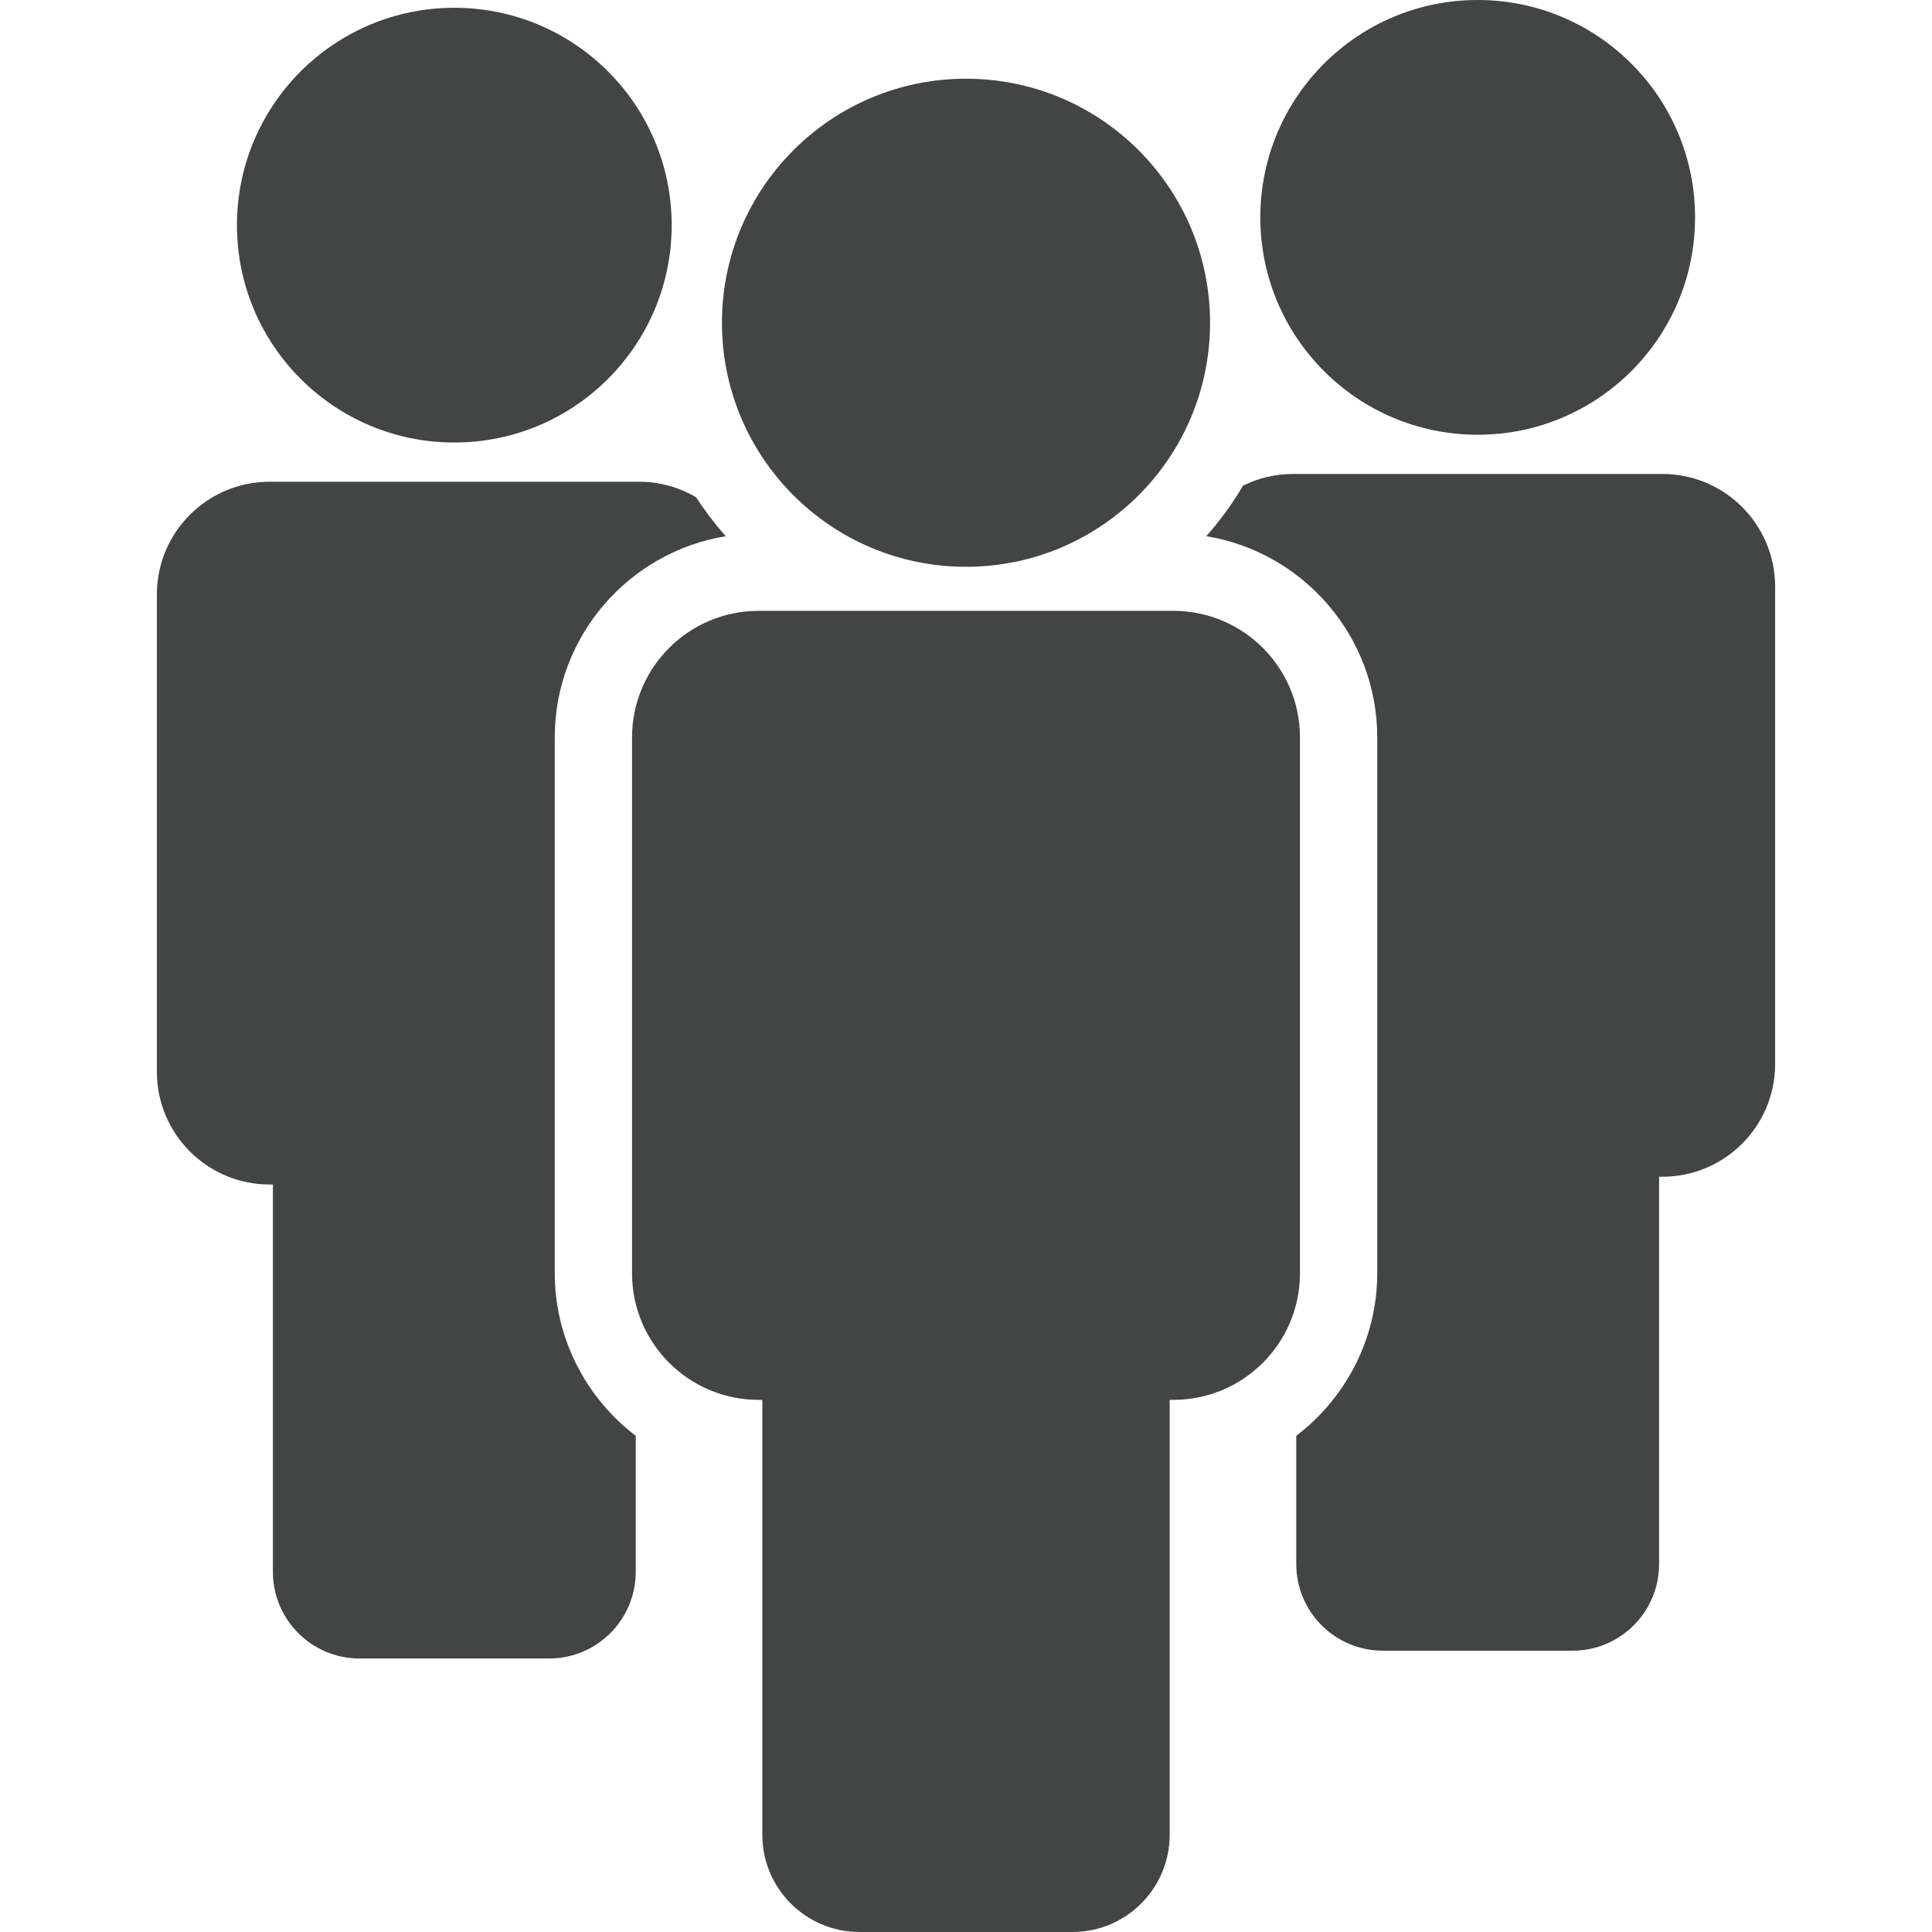
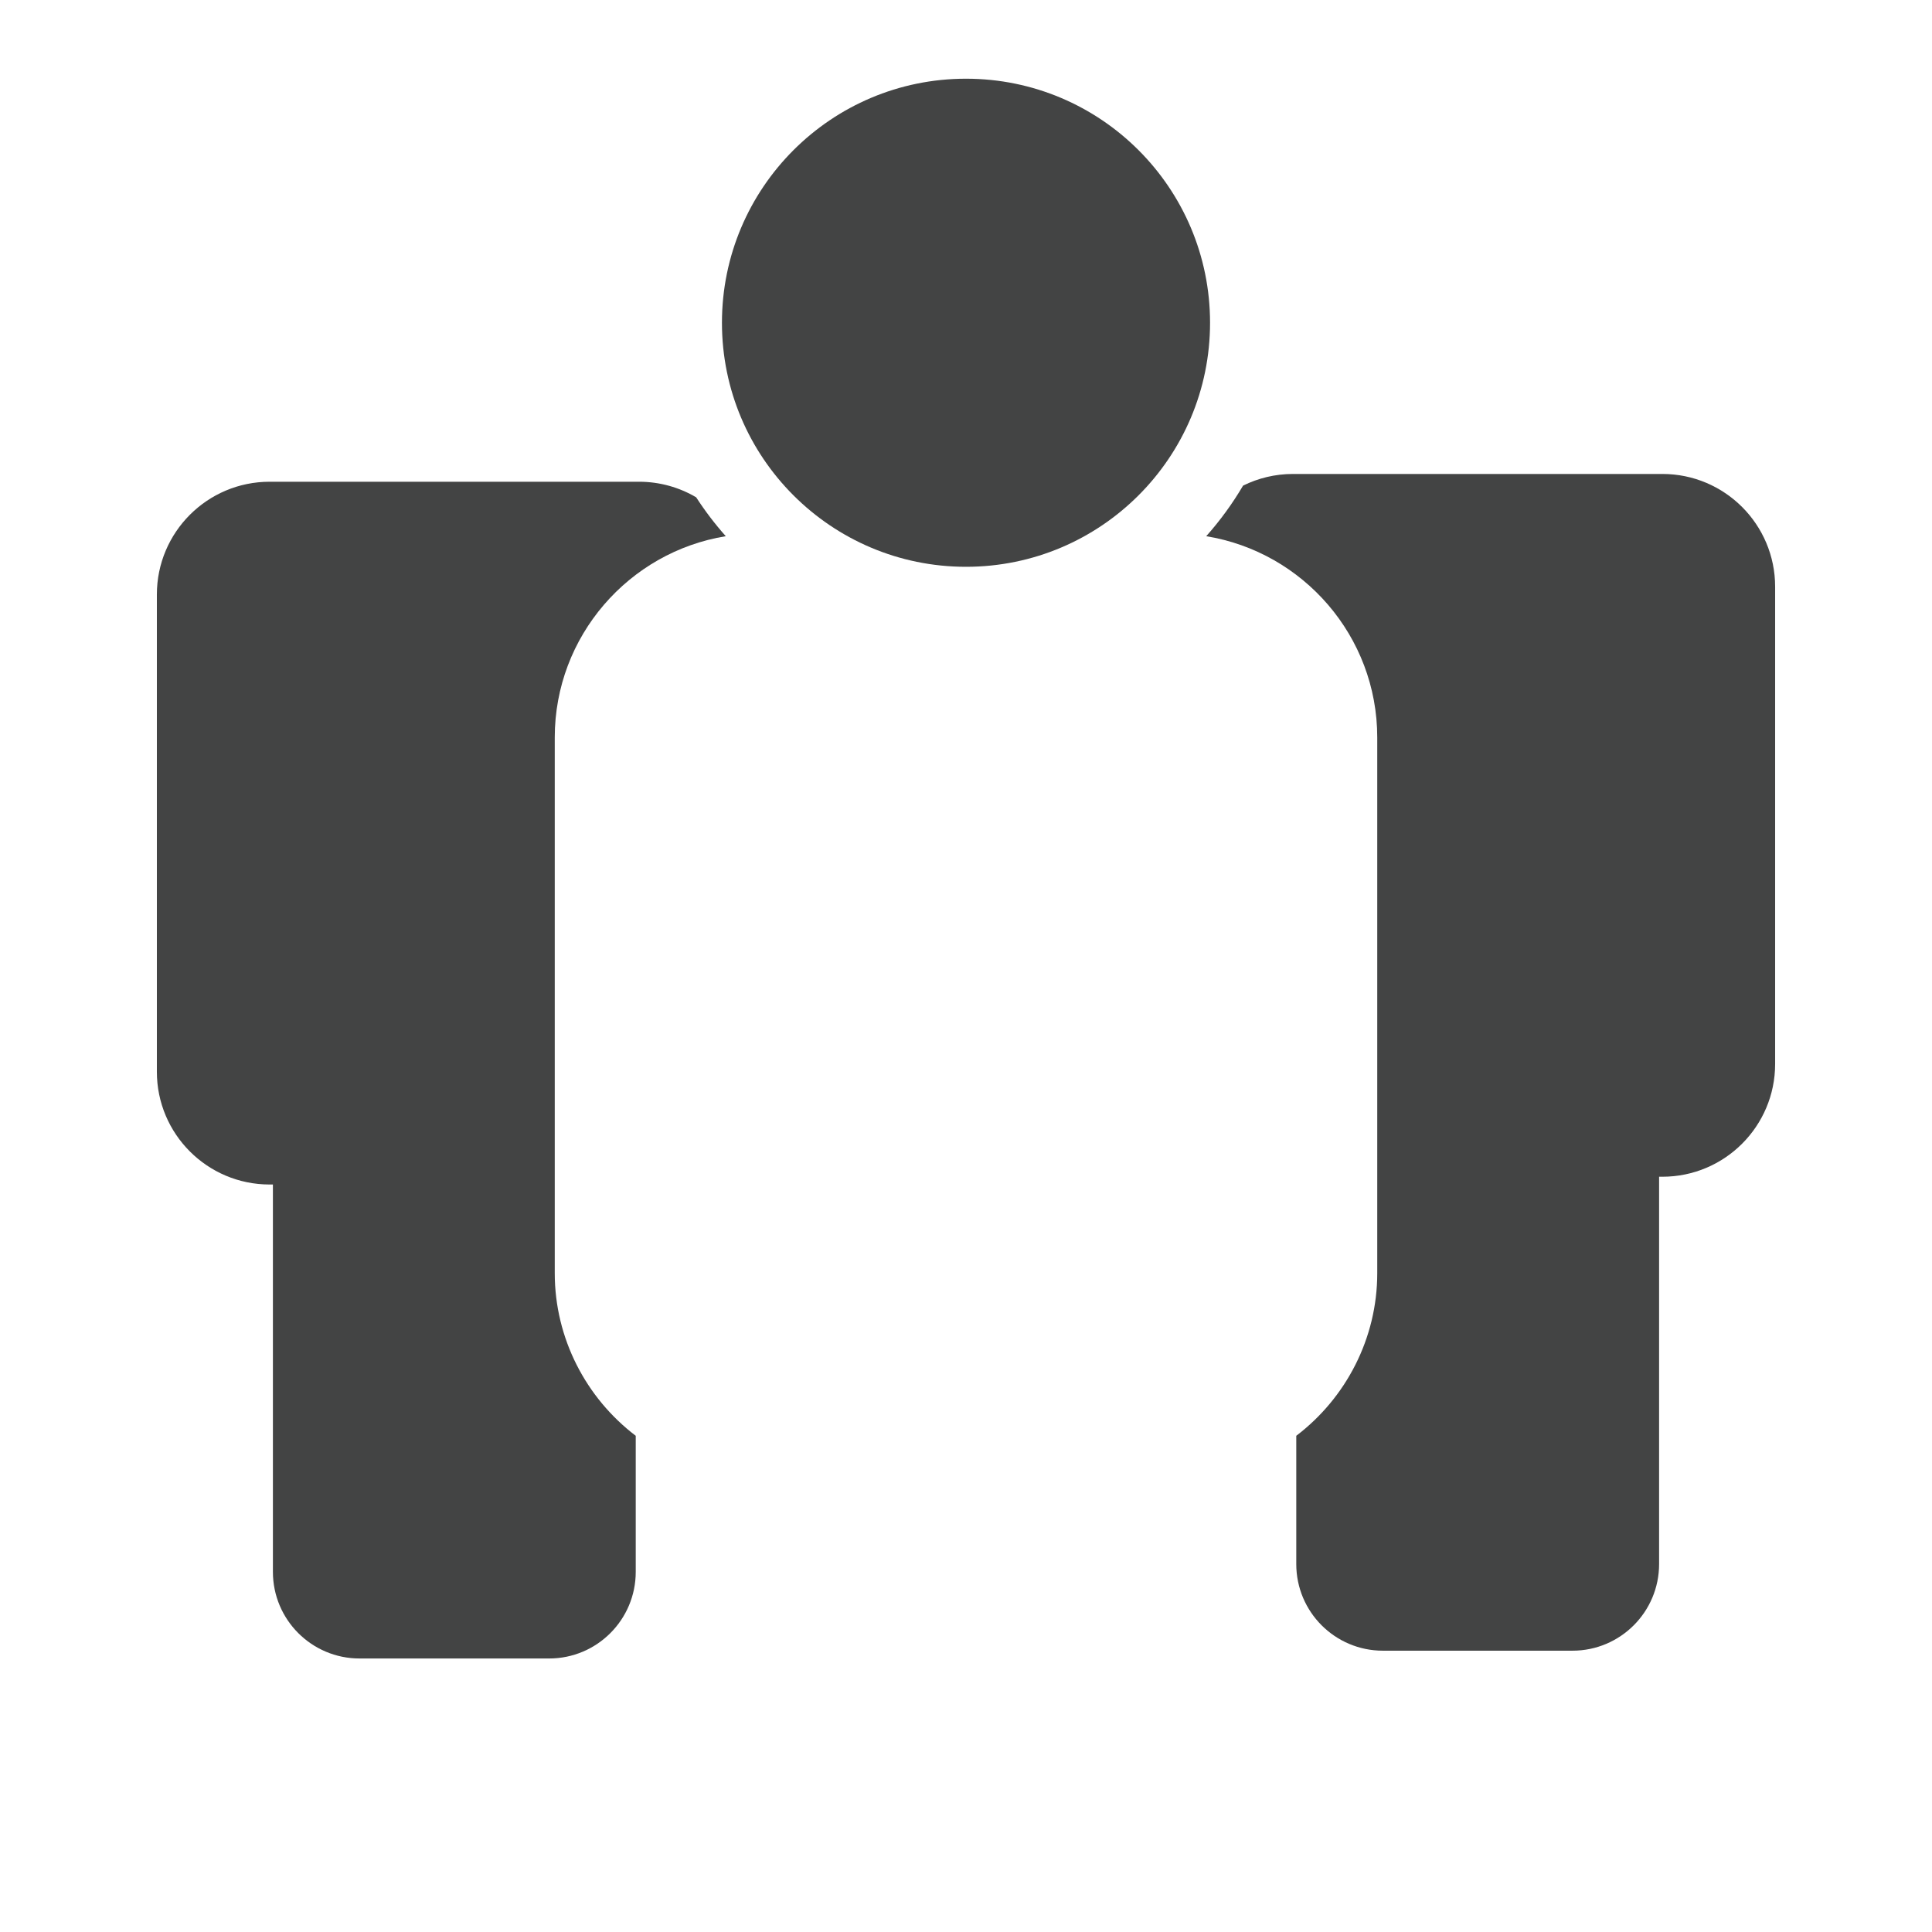
<svg xmlns="http://www.w3.org/2000/svg" width="100%" height="100%" viewBox="0 0 150 150" version="1.1" xml:space="preserve" style="fill-rule:evenodd;clip-rule:evenodd;stroke-linejoin:round;stroke-miterlimit:2;">
  <g>
-     <path d="M114.727,33.753c9.32,0 16.877,-7.556 16.877,-16.877c0,-9.32 -7.557,-16.876 -16.877,-16.876c-9.321,0 -16.876,7.556 -16.876,16.876c0,9.321 7.555,16.877 16.876,16.877Z" style="fill:#434444;fill-rule:nonzero;" />
-     <path d="M35.273,34.357c9.321,0 16.876,-7.556 16.876,-16.876c0,-9.321 -7.555,-16.877 -16.876,-16.877c-9.32,0 -16.876,7.556 -16.876,16.877c0,9.32 7.556,16.876 16.876,16.876Z" style="fill:#434444;fill-rule:nonzero;" />
-     <path d="M100.929,57.256c0,-5.429 -4.401,-9.83 -9.83,-9.83l-32.198,0c-5.428,0 -9.829,4.401 -9.829,9.83l0,41.599c0,5.429 4.401,9.83 9.829,9.83l0.285,0l0,33.765c0,4.17 3.381,7.55 7.551,7.55l16.526,0c4.17,0 7.551,-3.38 7.551,-7.55l0,-33.765l0.285,0c5.429,0 9.83,-4.401 9.83,-9.83l0,-41.599Z" style="fill:#434444;fill-rule:nonzero;" />
    <path d="M75,44.006c10.465,0 18.948,-8.483 18.948,-18.947c0,-10.465 -8.483,-18.948 -18.948,-18.948c-10.465,0 -18.948,8.483 -18.948,18.948c0,10.464 8.483,18.947 18.948,18.947Z" style="fill:#434444;fill-rule:nonzero;" />
    <path d="M43.071,98.855l0,-41.599c0,-7.861 5.758,-14.402 13.279,-15.625c-0.846,-0.951 -1.613,-1.959 -2.3,-3.02c-1.302,-0.767 -2.818,-1.209 -4.438,-1.209l-28.678,0c-4.835,0 -8.755,3.92 -8.755,8.756l0,37.052c0,4.835 3.92,8.755 8.755,8.755l0.254,0l0,30.073c0,3.714 3.011,6.726 6.726,6.726l14.719,0c3.714,0 6.725,-3.012 6.725,-6.726l0,-10.564c-3.863,-2.935 -6.287,-7.572 -6.287,-12.619Z" style="fill:#434444;fill-rule:nonzero;" />
    <path d="M129.066,36.798l-28.678,0c-1.392,0 -2.708,0.327 -3.877,0.906c-0.822,1.396 -1.776,2.709 -2.861,3.927c7.521,1.223 13.279,7.764 13.279,15.625l0,41.599c0,5.047 -2.424,9.684 -6.287,12.619l0,9.96c0,3.714 3.011,6.725 6.725,6.725l14.72,0c3.714,0 6.725,-3.011 6.725,-6.725l0,-30.073l0.254,0c4.835,0 8.755,-3.92 8.755,-8.755l0,-37.052c0,-4.836 -3.92,-8.756 -8.755,-8.756Z" style="fill:#434444;fill-rule:nonzero;" />
  </g>
</svg>